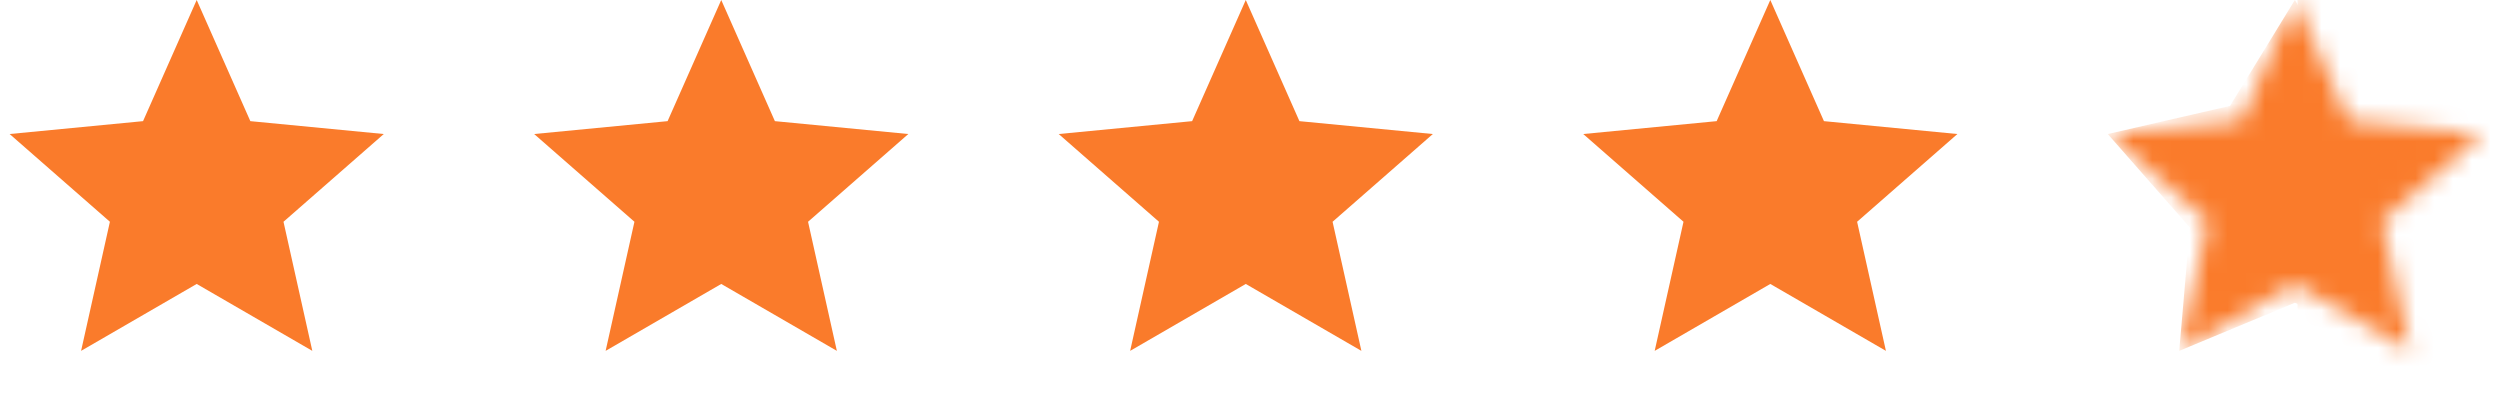
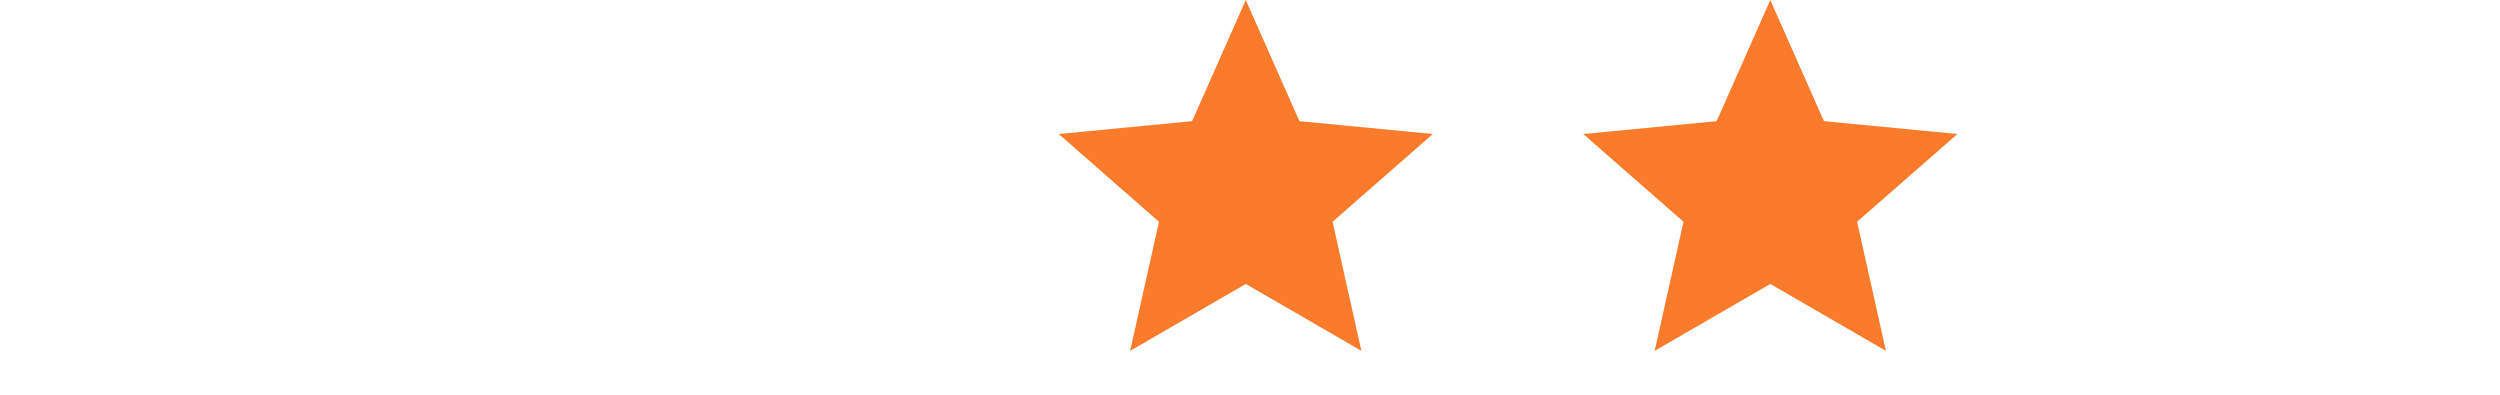
<svg xmlns="http://www.w3.org/2000/svg" width="133" height="21" viewBox="0 0 133 21" fill="none">
-   <path d="M10.464 0L13.318 6.445L20.417 7.13L15.082 11.798L16.615 18.666L10.464 15.106L4.314 18.666L5.847 11.798L0.512 7.13L7.61 6.445L10.464 0Z" fill="#FA7B2B" />
-   <path d="M38.37 0L41.224 6.445L48.322 7.13L42.988 11.798L44.521 18.666L38.37 15.106L32.219 18.666L33.752 11.798L28.417 7.13L35.516 6.445L38.37 0Z" fill="#FA7B2B" />
  <path d="M66.275 0L69.129 6.445L76.227 7.13L70.893 11.798L72.426 18.666L66.275 15.106L60.124 18.666L61.657 11.798L56.323 7.13L63.421 6.445L66.275 0Z" fill="#FA7B2B" />
  <path d="M94.18 0L97.034 6.445L104.133 7.13L98.798 11.798L100.331 18.666L94.18 15.106L88.029 18.666L89.562 11.798L84.228 7.13L91.326 6.445L94.18 0Z" fill="#FA7B2B" />
  <mask id="mask0_1520_417" style="mask-type:alpha" maskUnits="userSpaceOnUse" x="112" y="0" width="21" height="19">
-     <path d="M122.086 0L124.94 6.445L132.038 7.13L126.703 11.798L128.236 18.666L122.086 15.106L115.935 18.666L117.468 11.798L112.133 7.13L119.232 6.445L122.086 0Z" fill="#E34A32" />
-   </mask>
+     </mask>
  <g mask="url(#mask0_1520_417)">
-     <path d="M122.086 0L125.536 5.635L132.038 7.13L127.669 12.107L128.236 18.666L122.086 16.107L115.935 18.666L116.502 12.107L112.133 7.13L118.635 5.635L122.086 0Z" fill="#FA7B2B" />
-     <rect x="122.231" y="-1.587" width="16.668" height="21.43" fill="#FA7B2B" />
-   </g>
+     </g>
</svg>